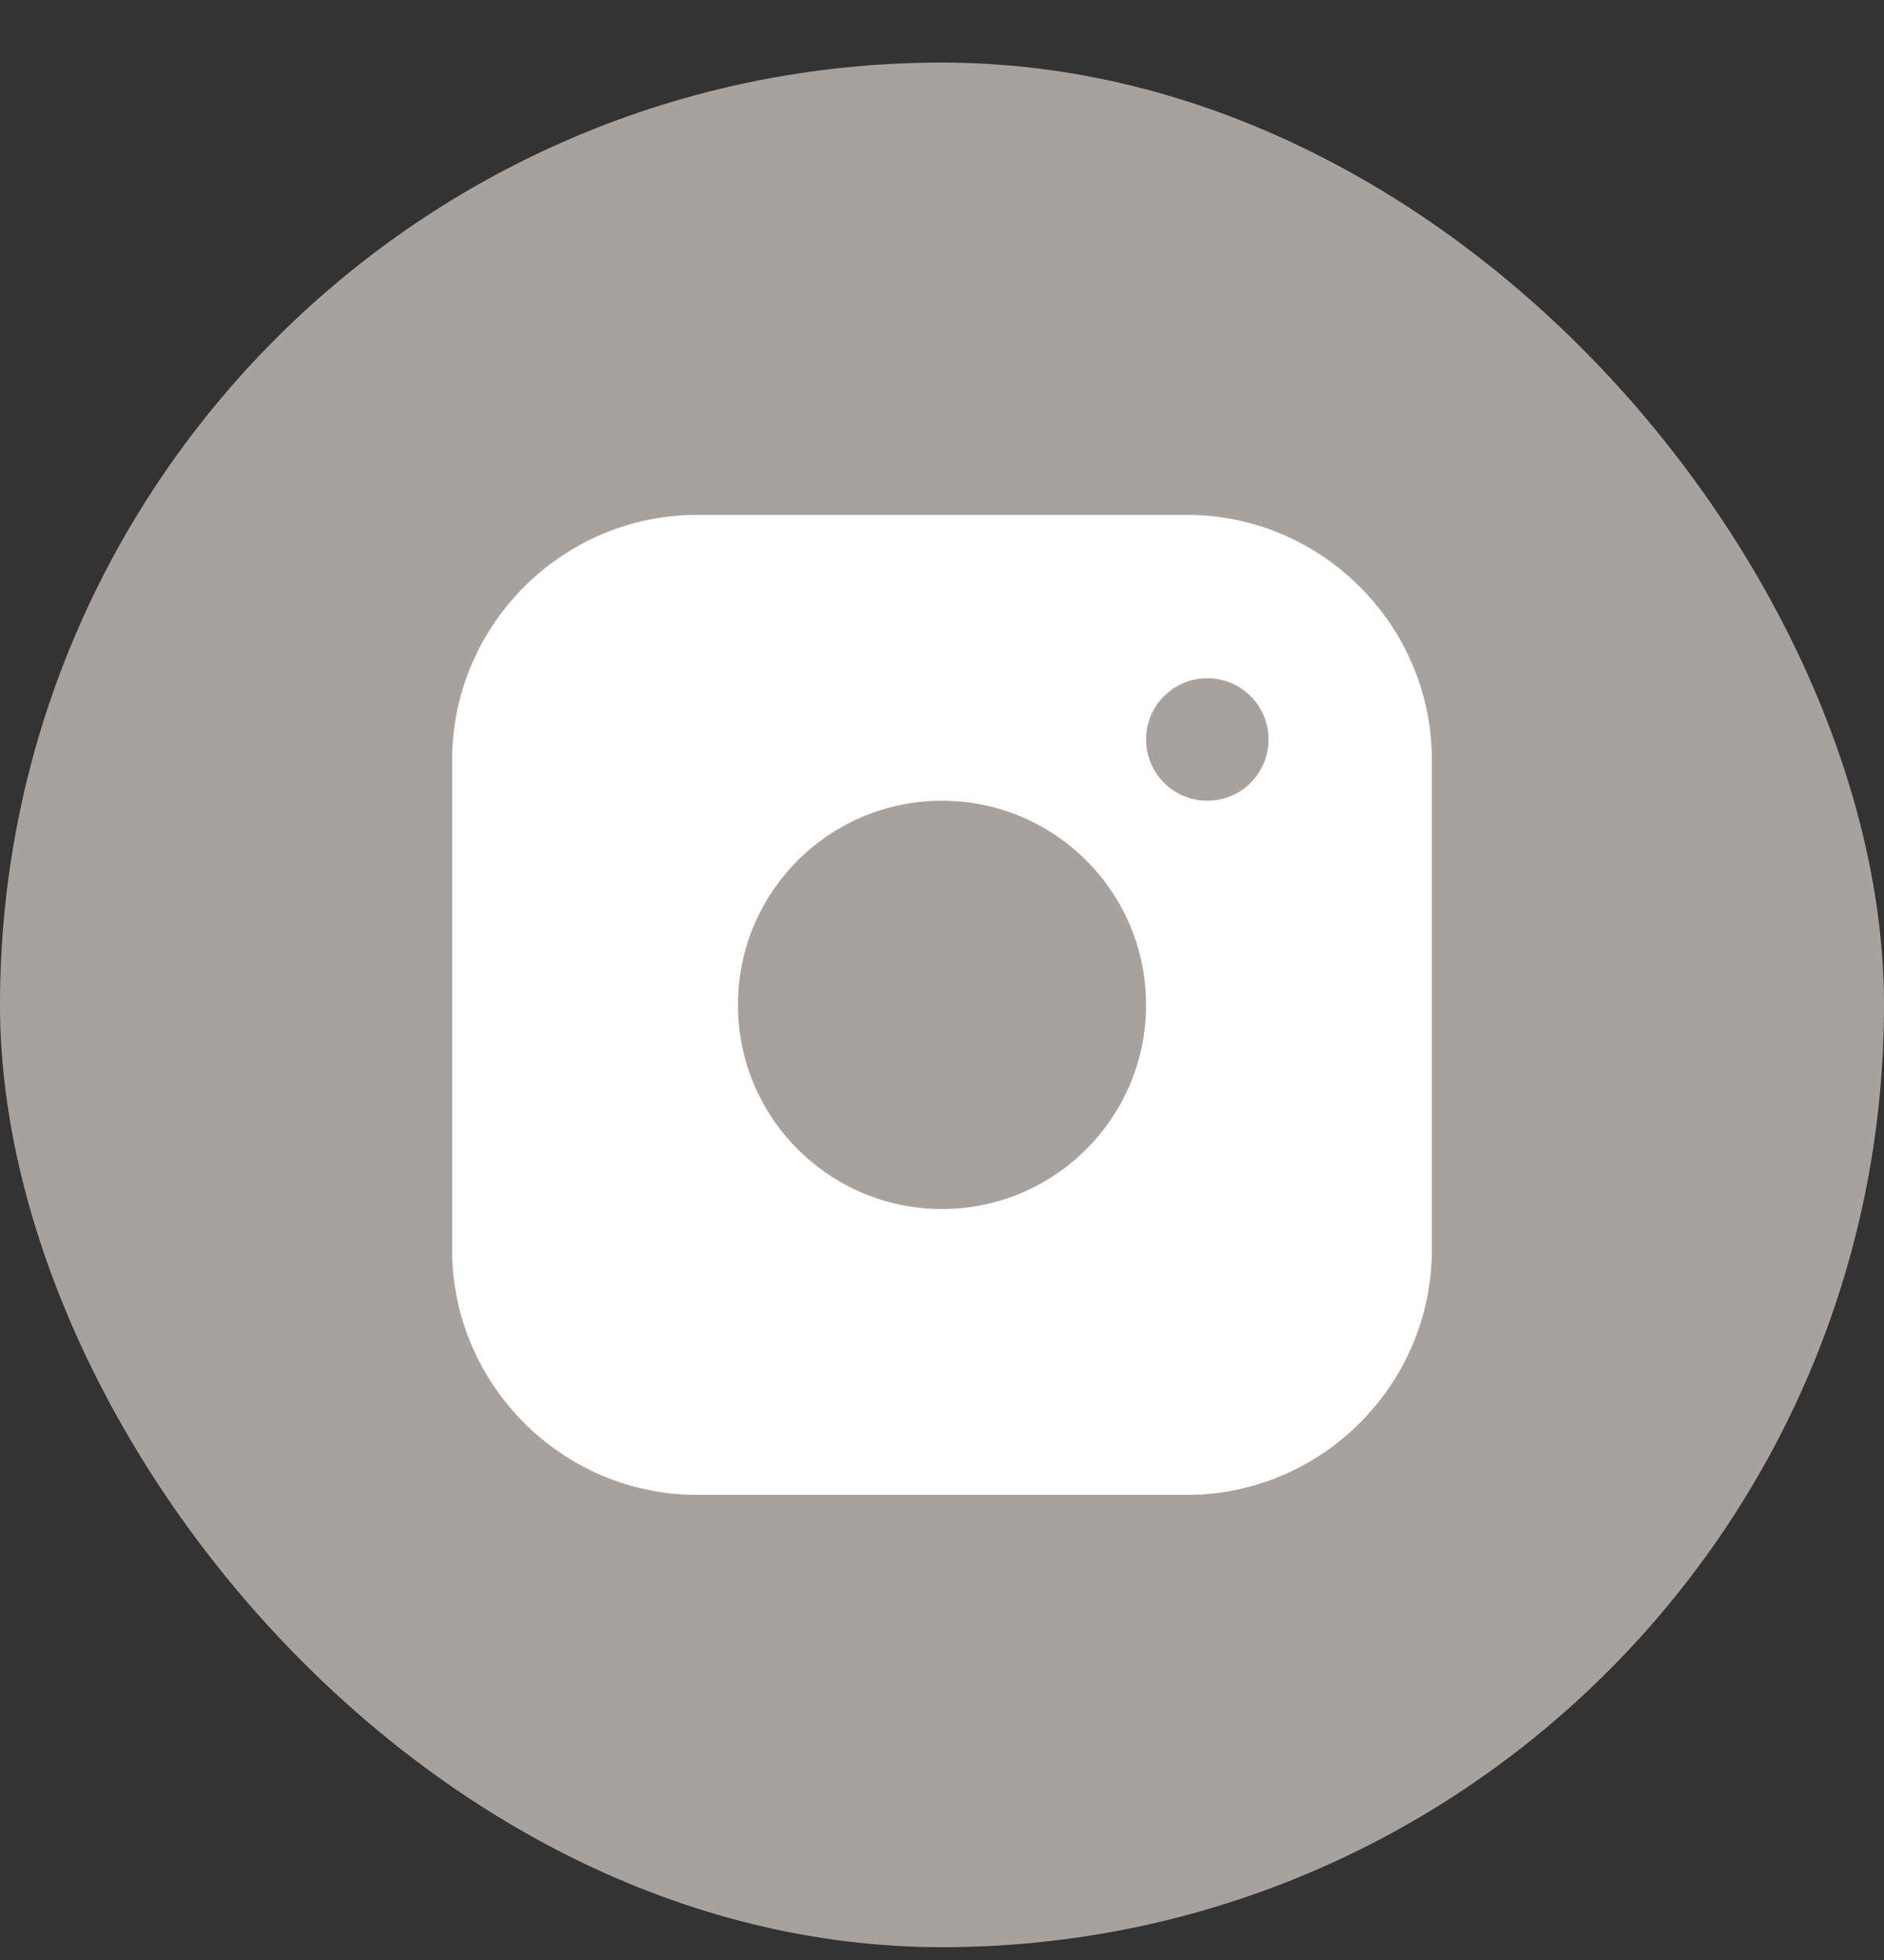
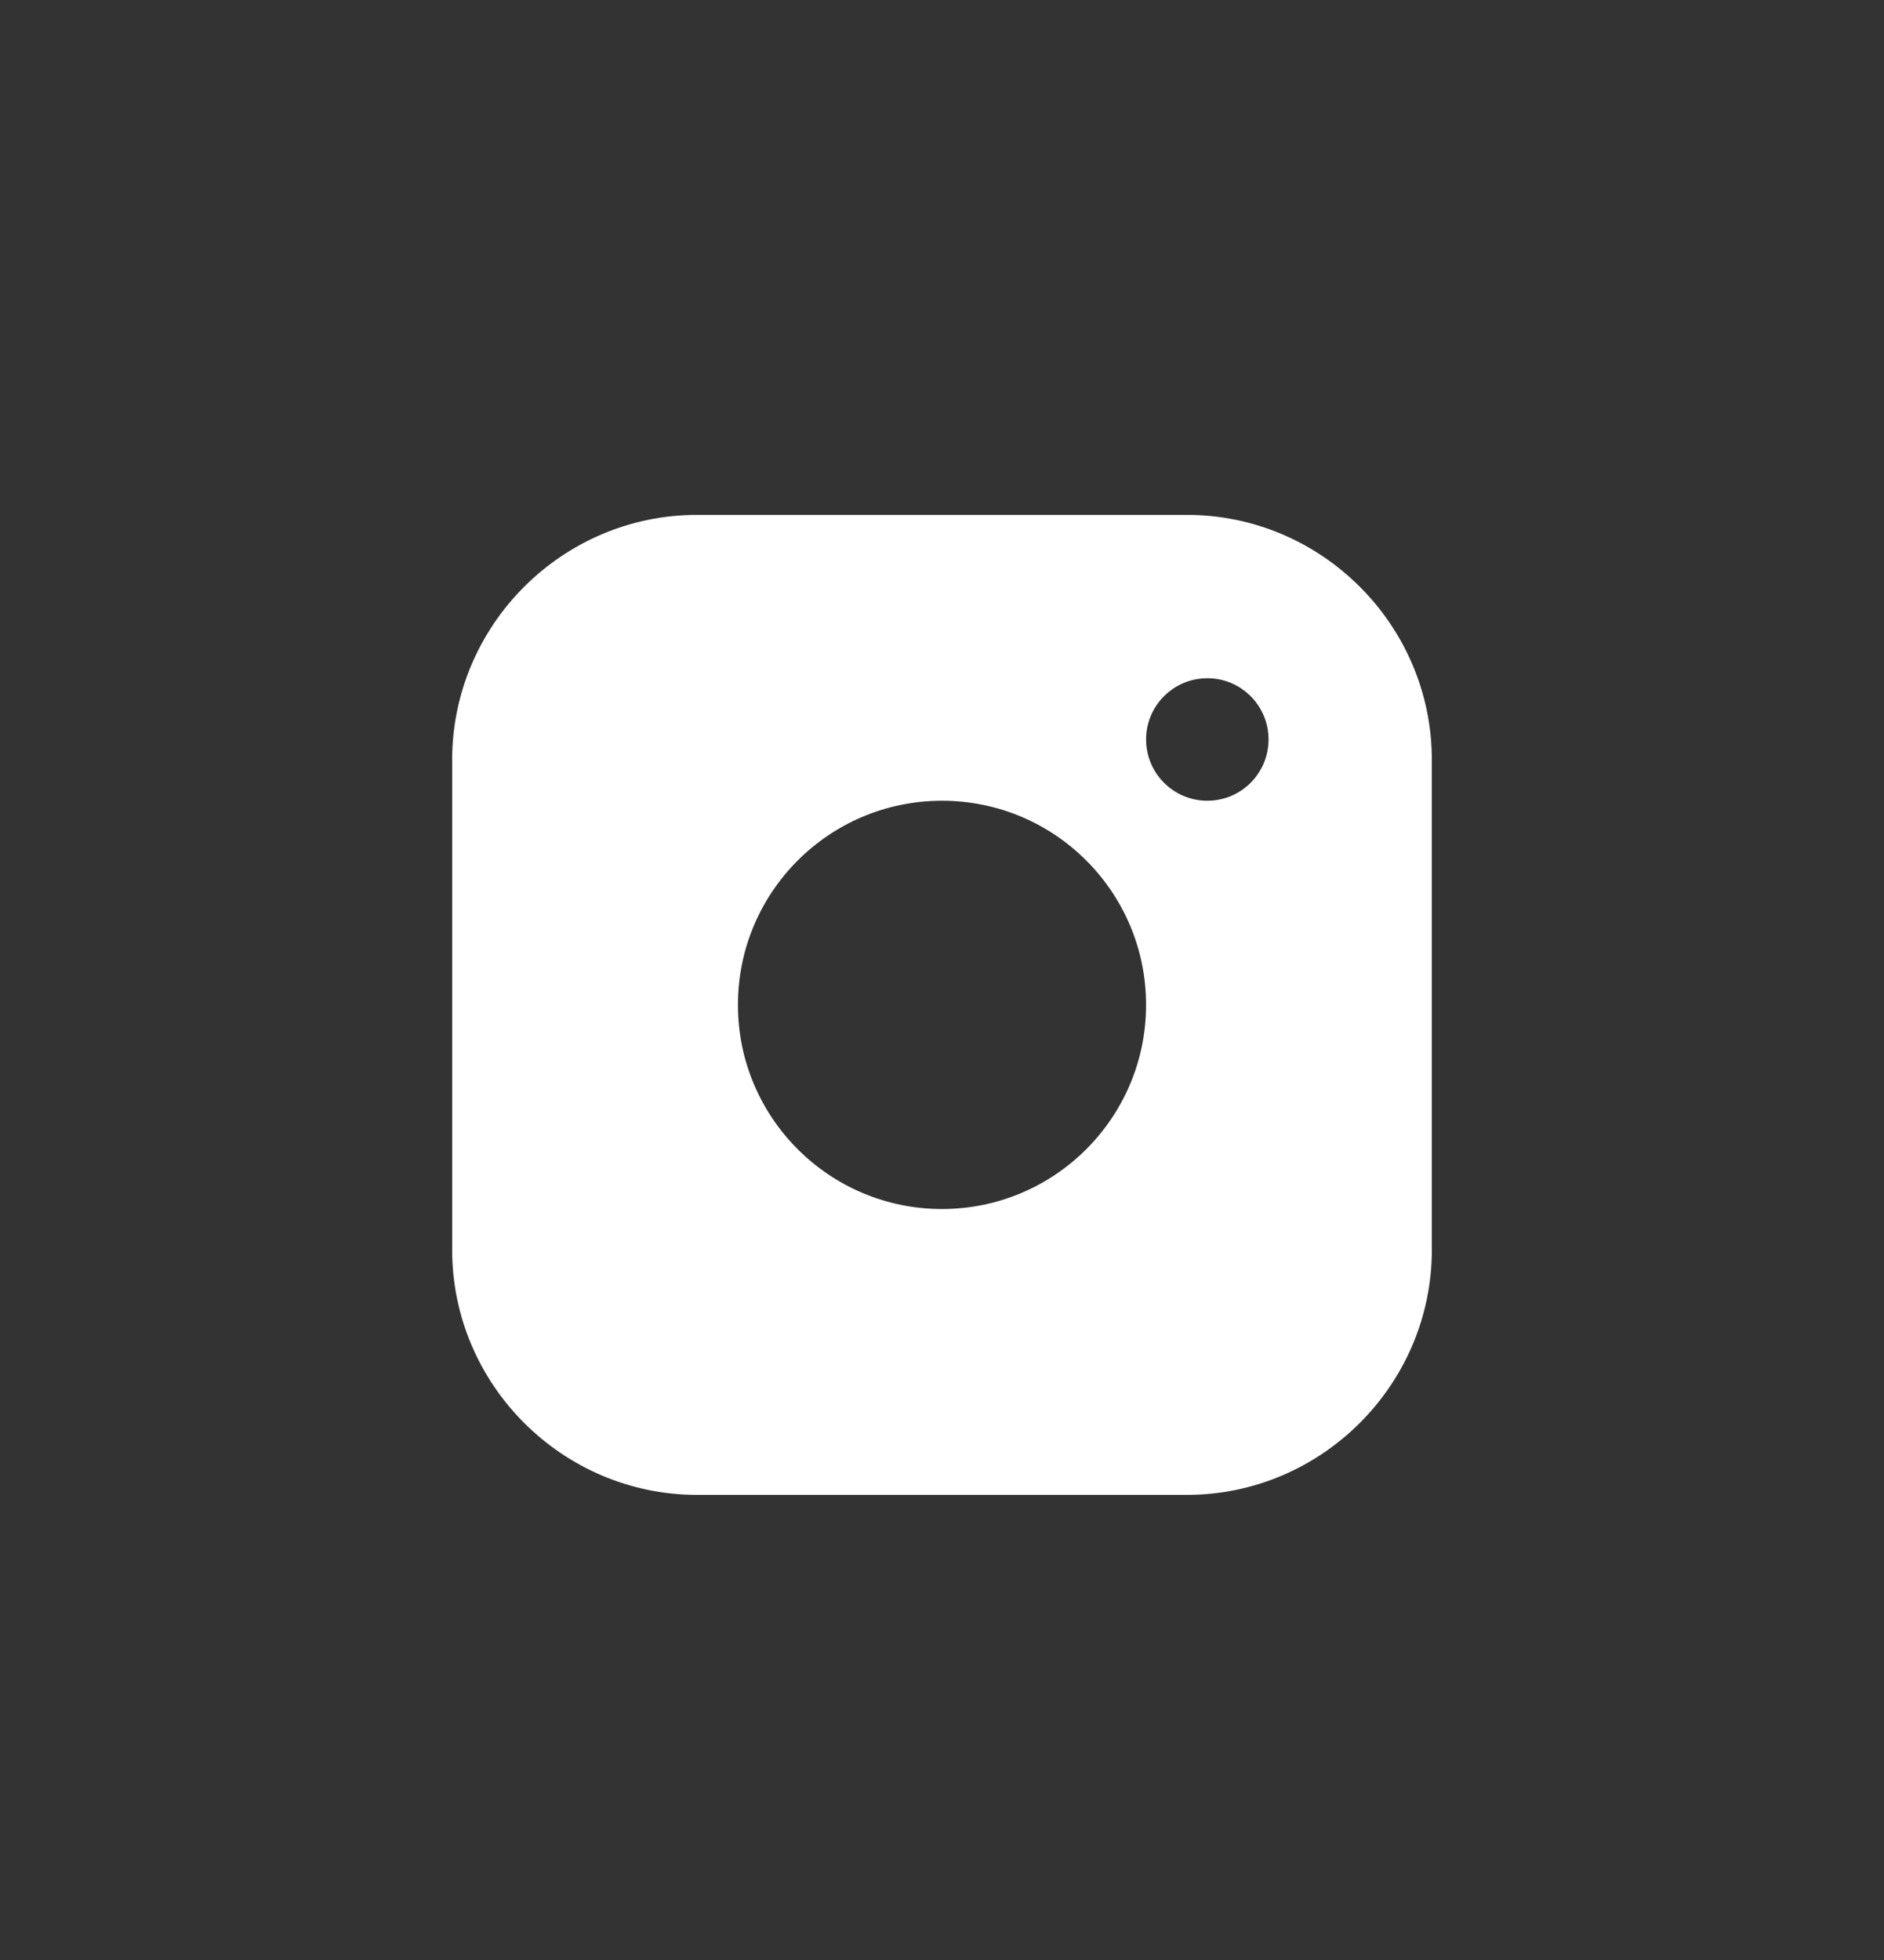
<svg xmlns="http://www.w3.org/2000/svg" width="25" height="26" viewBox="0 0 25 26" fill="none">
  <rect x="0" y="0" width="25" height="26" fill="#333333" stroke="none" />
-   <rect y="0.83" width="25" height="25" rx="12.5" fill="#A8A29E" />
  <path d="M15.75 6.83H9.25C7.463 6.83 6 8.292 6 10.08V16.58C6 18.367 7.463 19.83 9.25 19.83H15.75C17.537 19.83 19 18.367 19 16.58V10.08C19 8.292 17.537 6.83 15.75 6.83ZM12.5 16.038C11.004 16.038 9.792 14.825 9.792 13.33C9.792 11.834 11.004 10.622 12.5 10.622C13.995 10.622 15.208 11.834 15.208 13.33C15.208 14.825 13.995 16.038 12.5 16.038ZM16.021 10.622C15.572 10.622 15.208 10.258 15.208 9.809C15.208 9.361 15.572 8.997 16.021 8.997C16.47 8.997 16.833 9.361 16.833 9.809C16.833 10.258 16.47 10.622 16.021 10.622Z" fill="white" />
</svg>